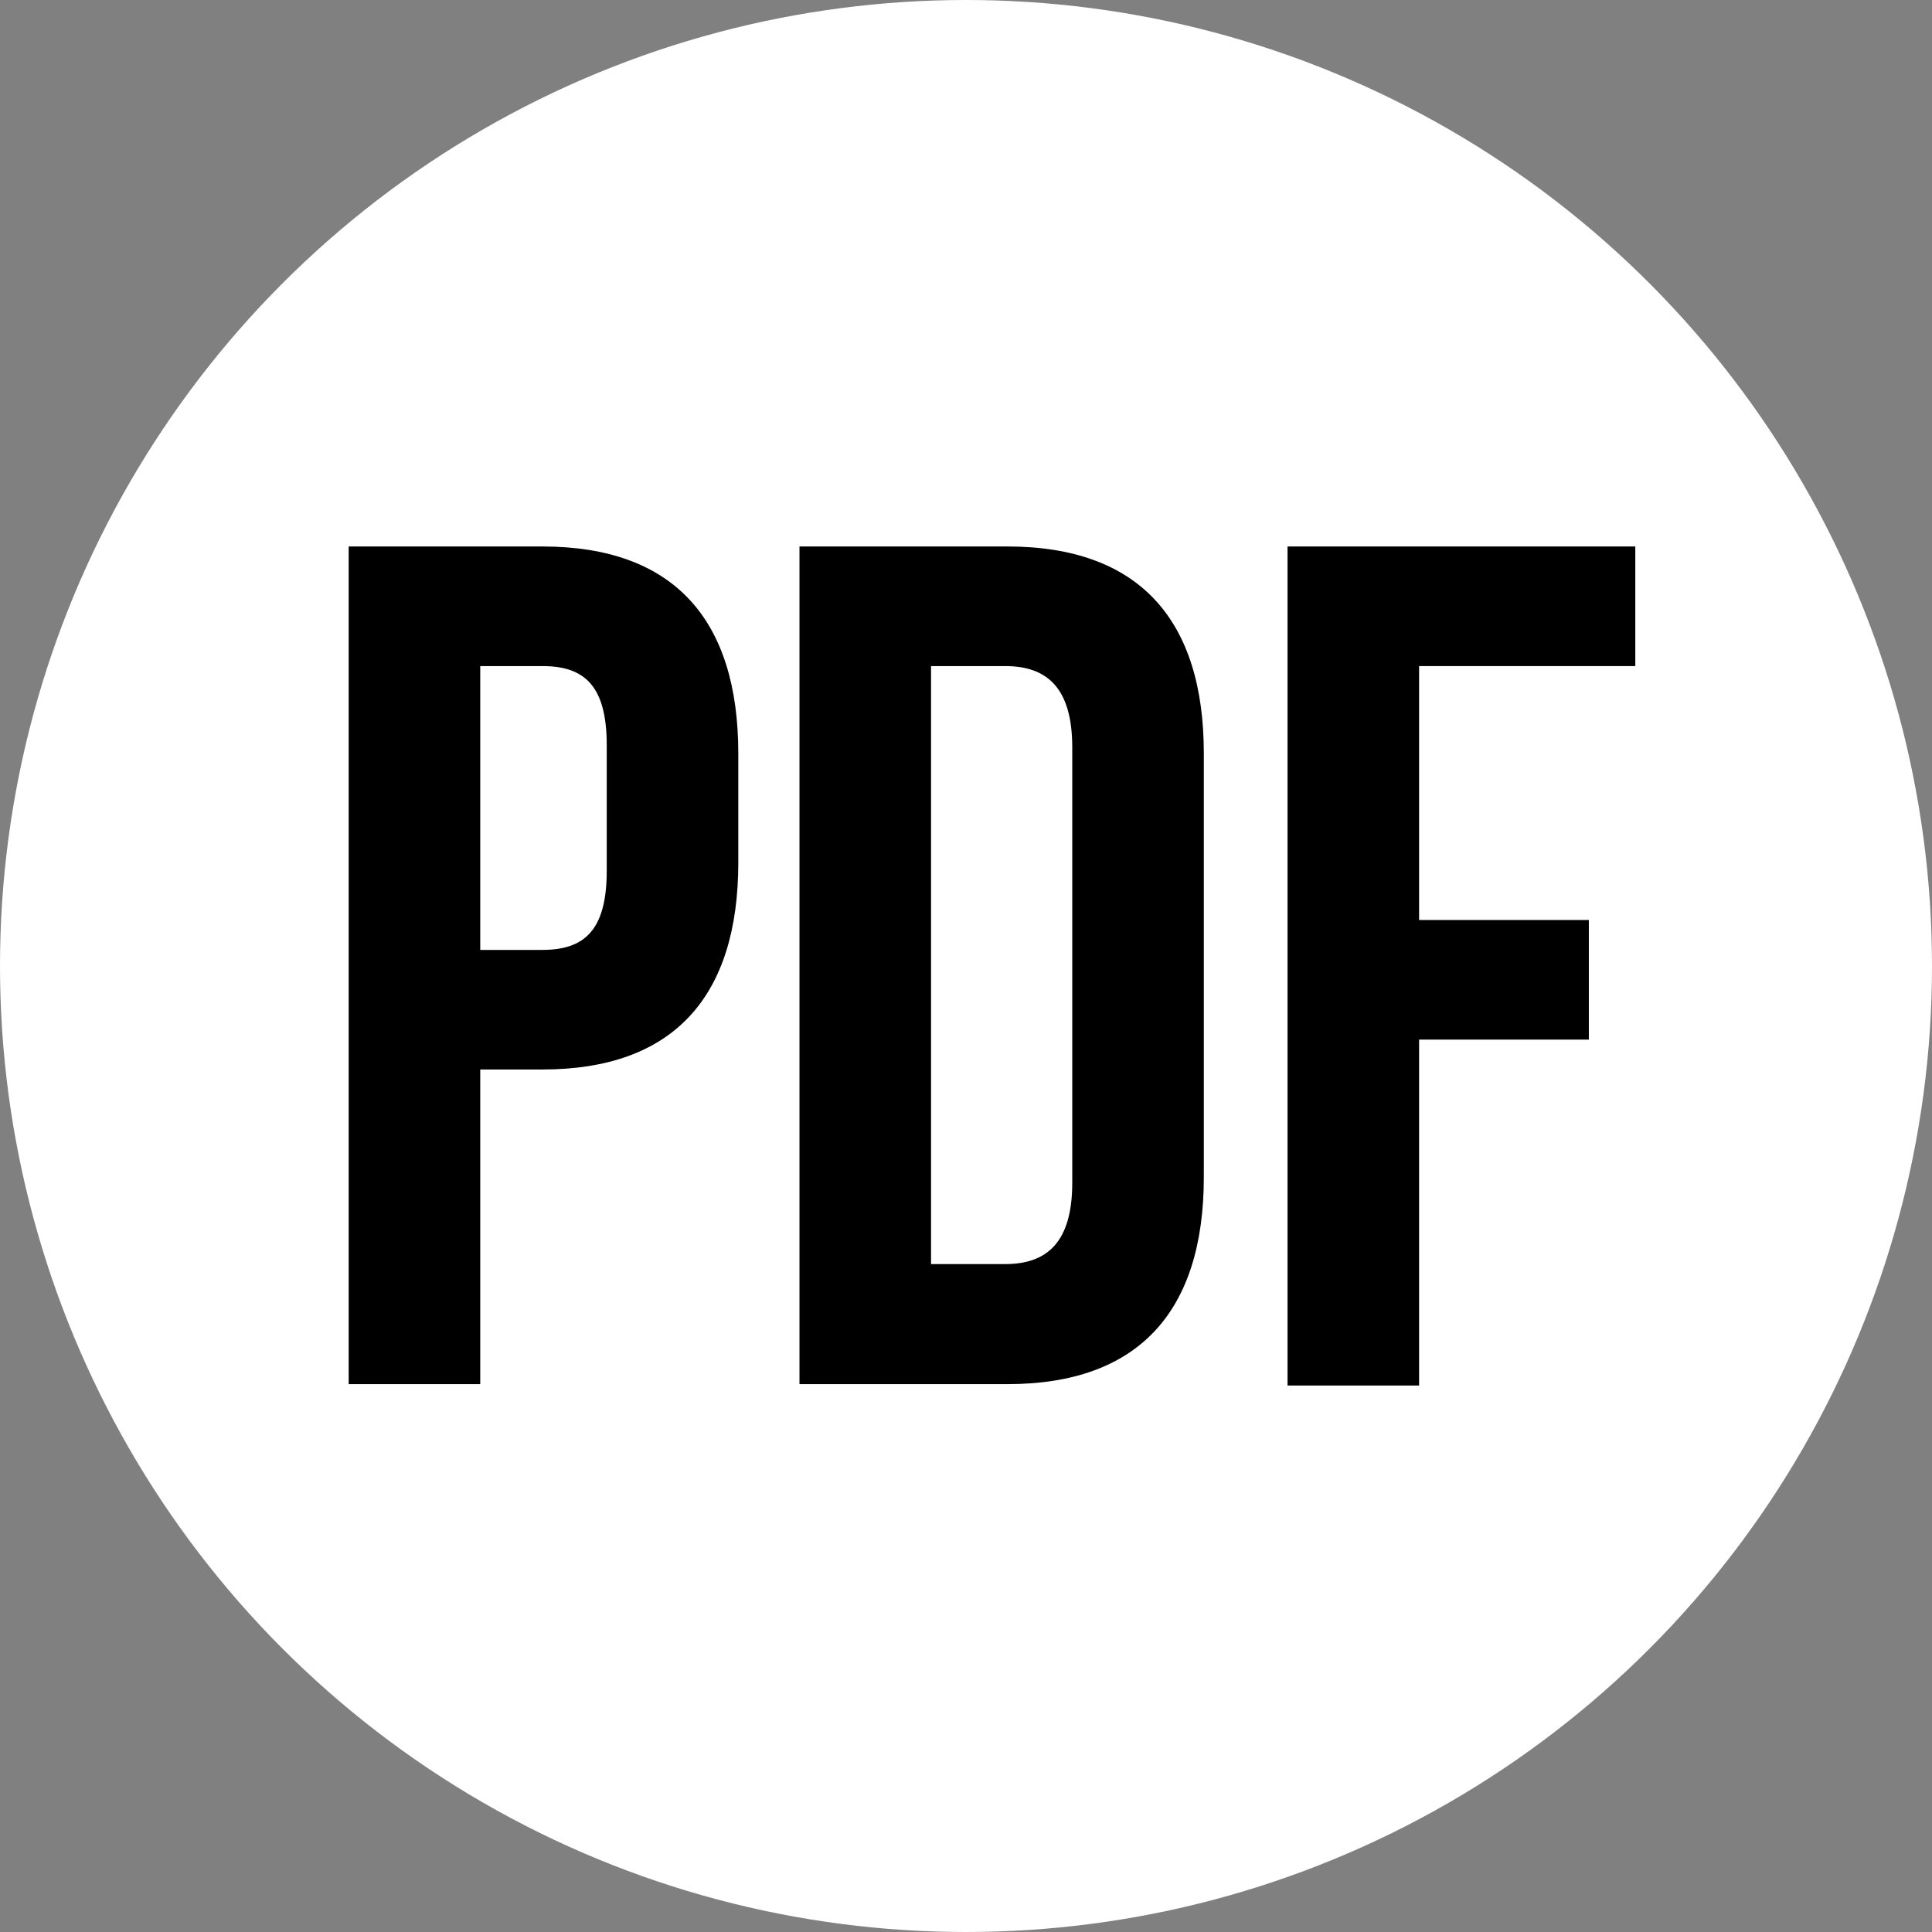
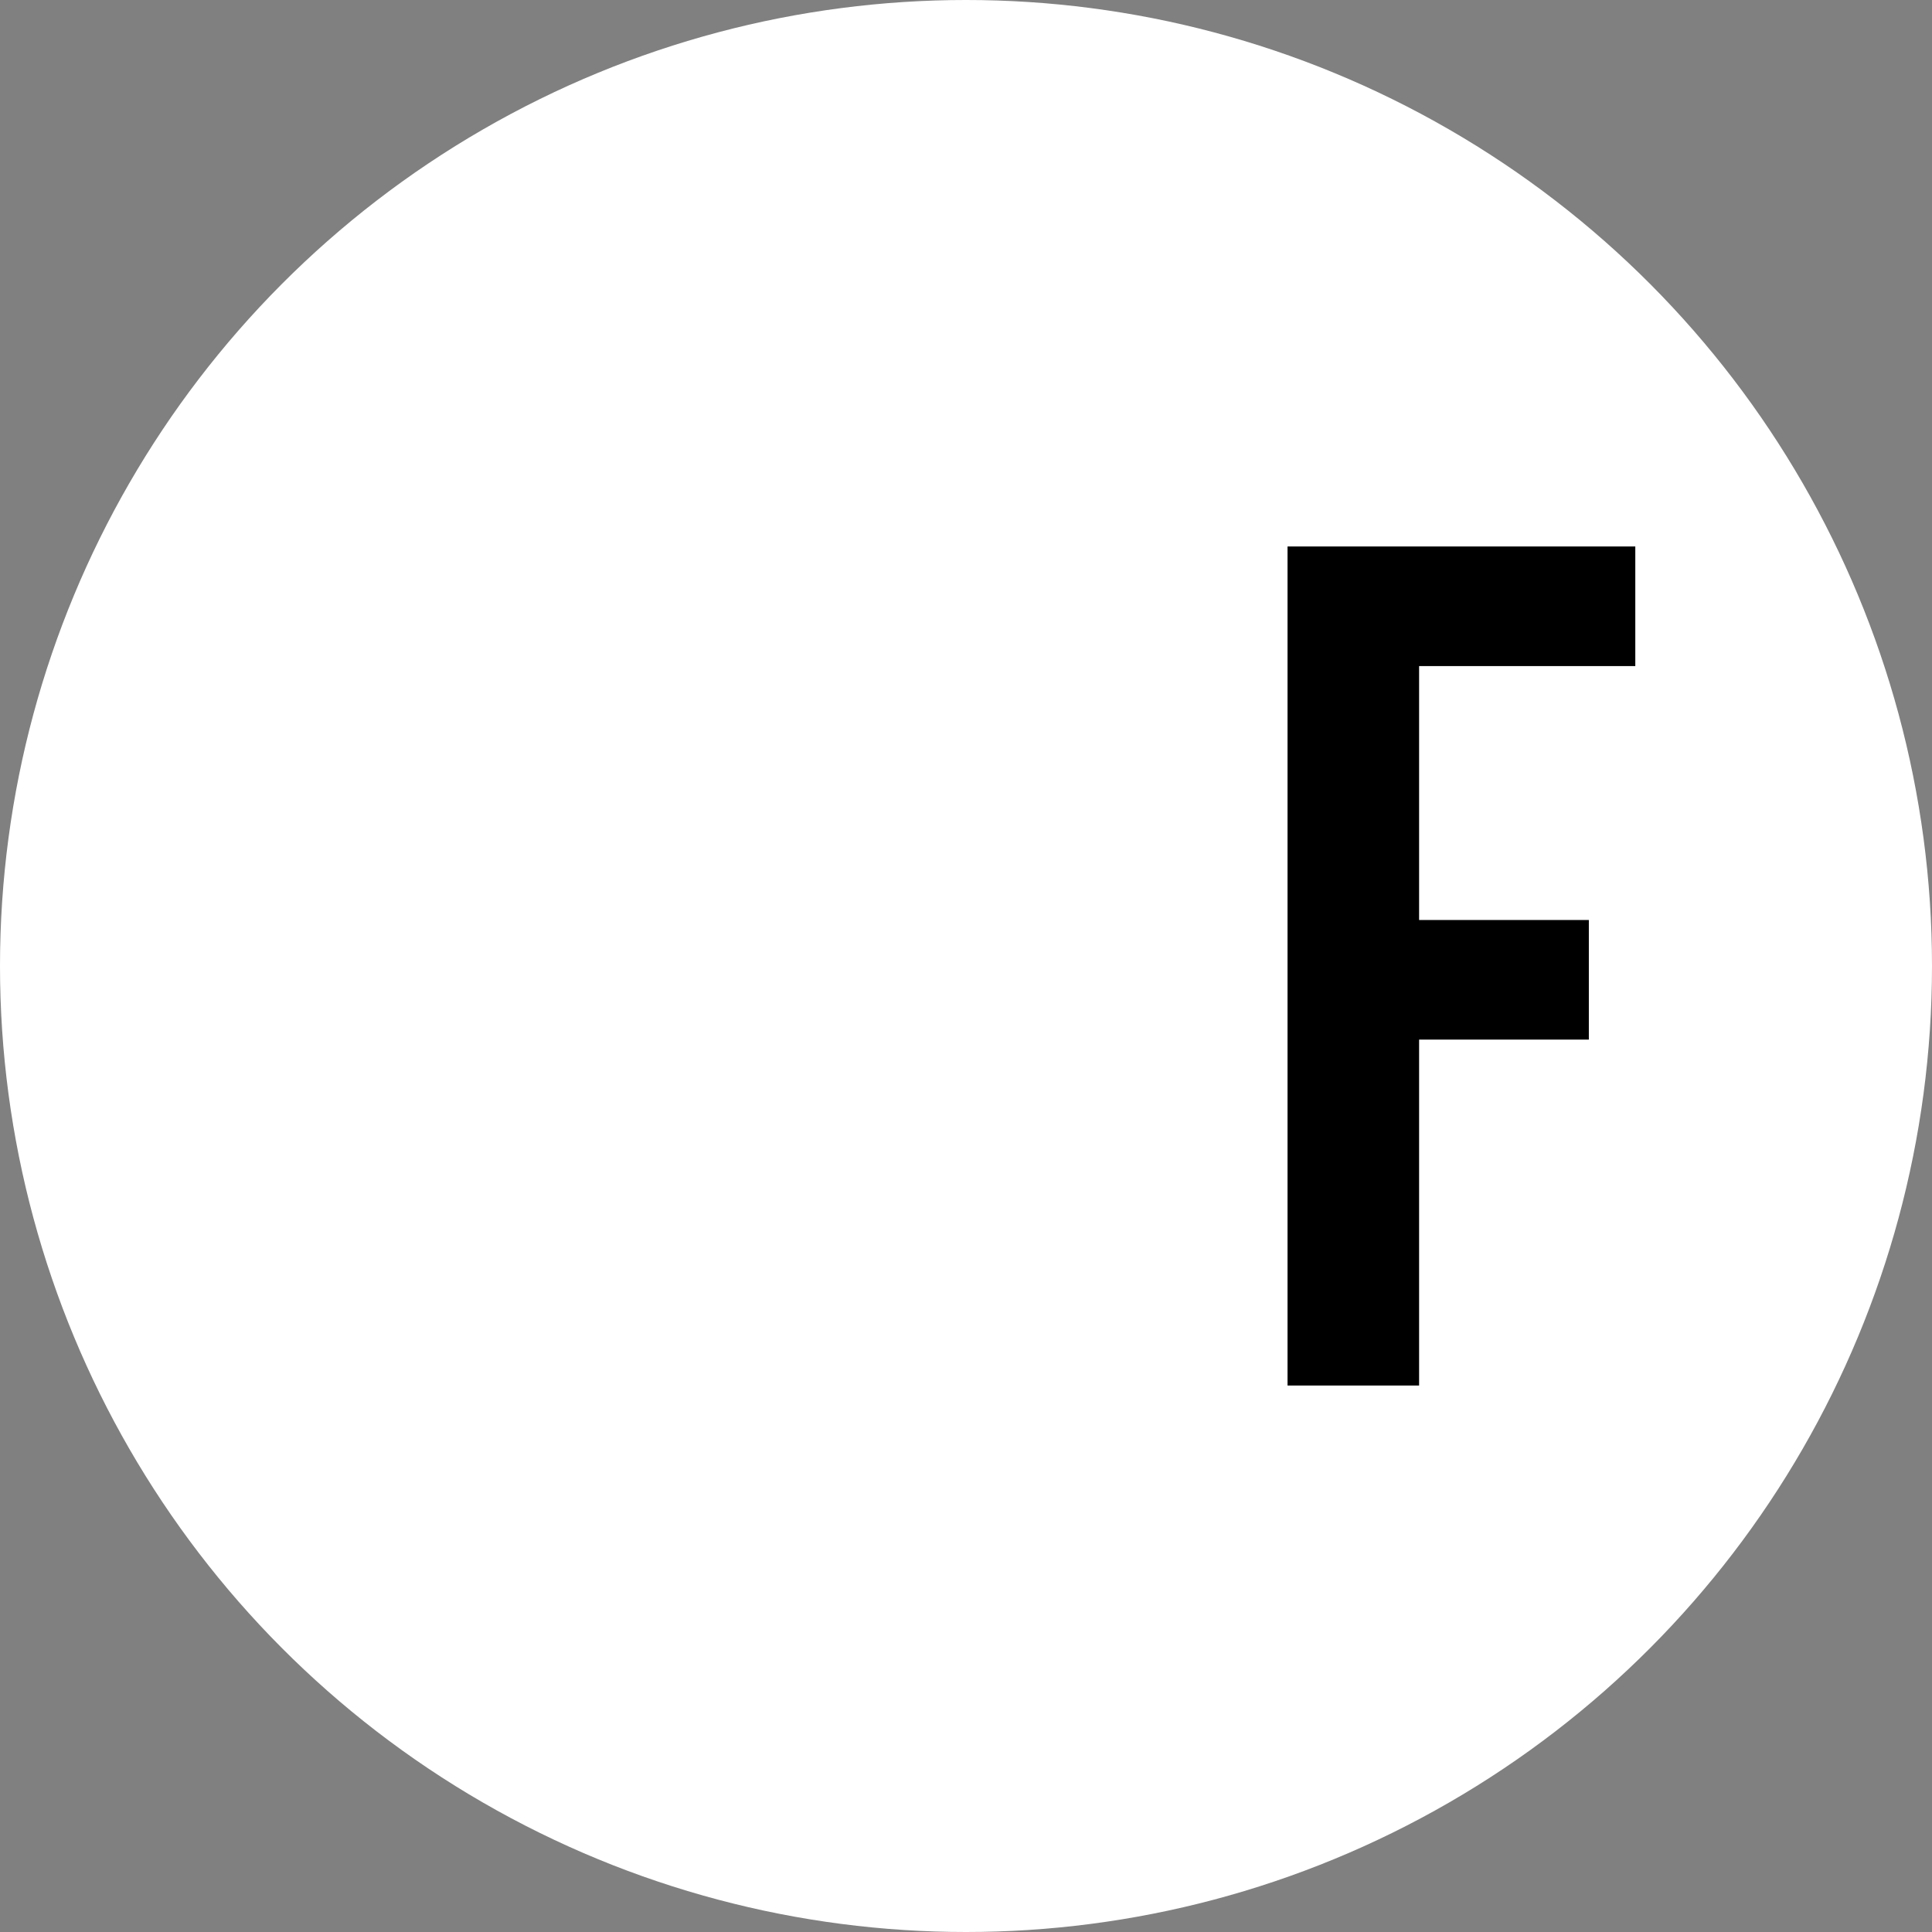
<svg xmlns="http://www.w3.org/2000/svg" id="Layer_1" data-name="Layer 1" viewBox="0 0 42 42">
  <rect x="0" y="0" width="42" height="42" fill="#808080" stroke="none" />
  <defs>
    <style>.cls-1{fill:#fff;}</style>
  </defs>
  <circle class="cls-1" cx="21" cy="21" r="21" />
-   <path d="M16.2,16.38v2.37c0,2.91-1.4,4.5-4.26,4.5H10.59v6.84H7.73V11.88h4.21C14.8,11.88,16.2,13.47,16.2,16.38Zm-5.61-1.9v6.17h1.35c.91,0,1.4-.42,1.4-1.72V16.2c0-1.3-.49-1.72-1.4-1.72Z" transform="translate(-0.15 0)" />
-   <path d="M17.53,11.88h4.52c2.86,0,4.27,1.59,4.27,4.5v9.21c0,2.91-1.41,4.5-4.27,4.5H17.53Zm2.86,2.6v13H22c.91,0,1.46-.47,1.46-1.77V16.25c0-1.3-.55-1.77-1.46-1.77Z" transform="translate(-0.15 0)" />
  <path d="M31,20h3.69v2.6H31v7.52H28.14V11.88H35.7v2.6H31Z" transform="translate(-0.15 0)" />
</svg>